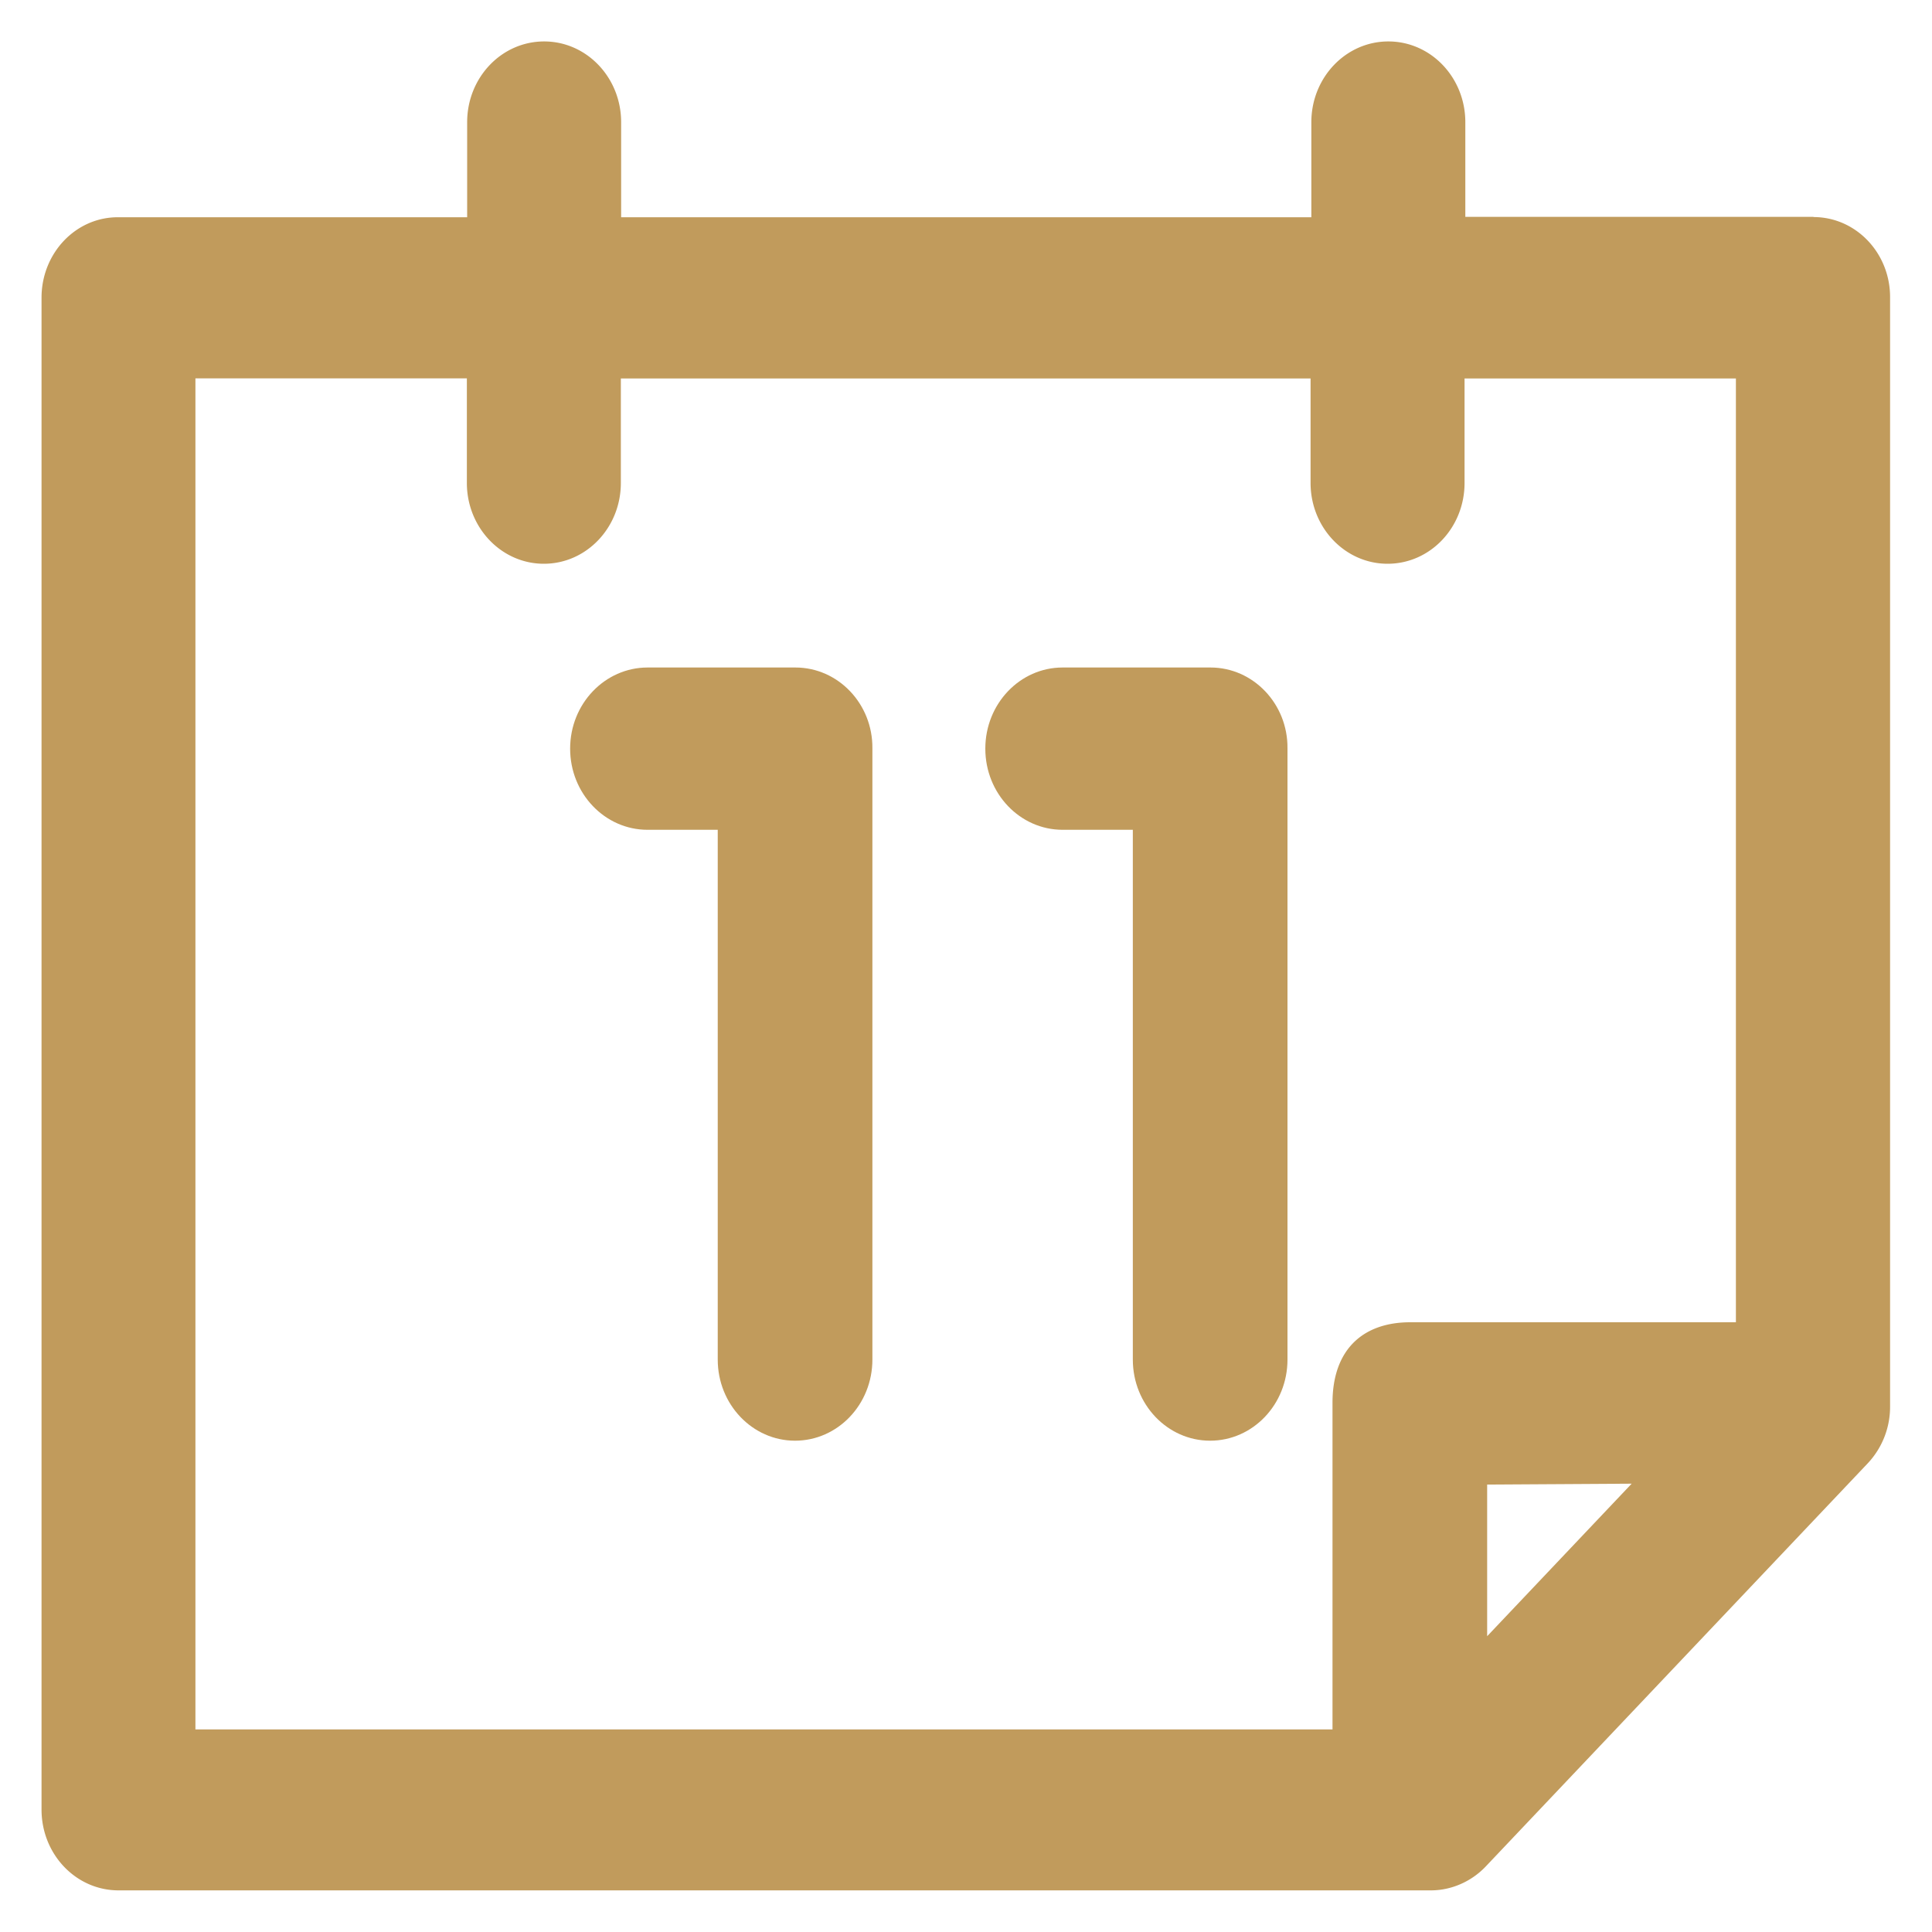
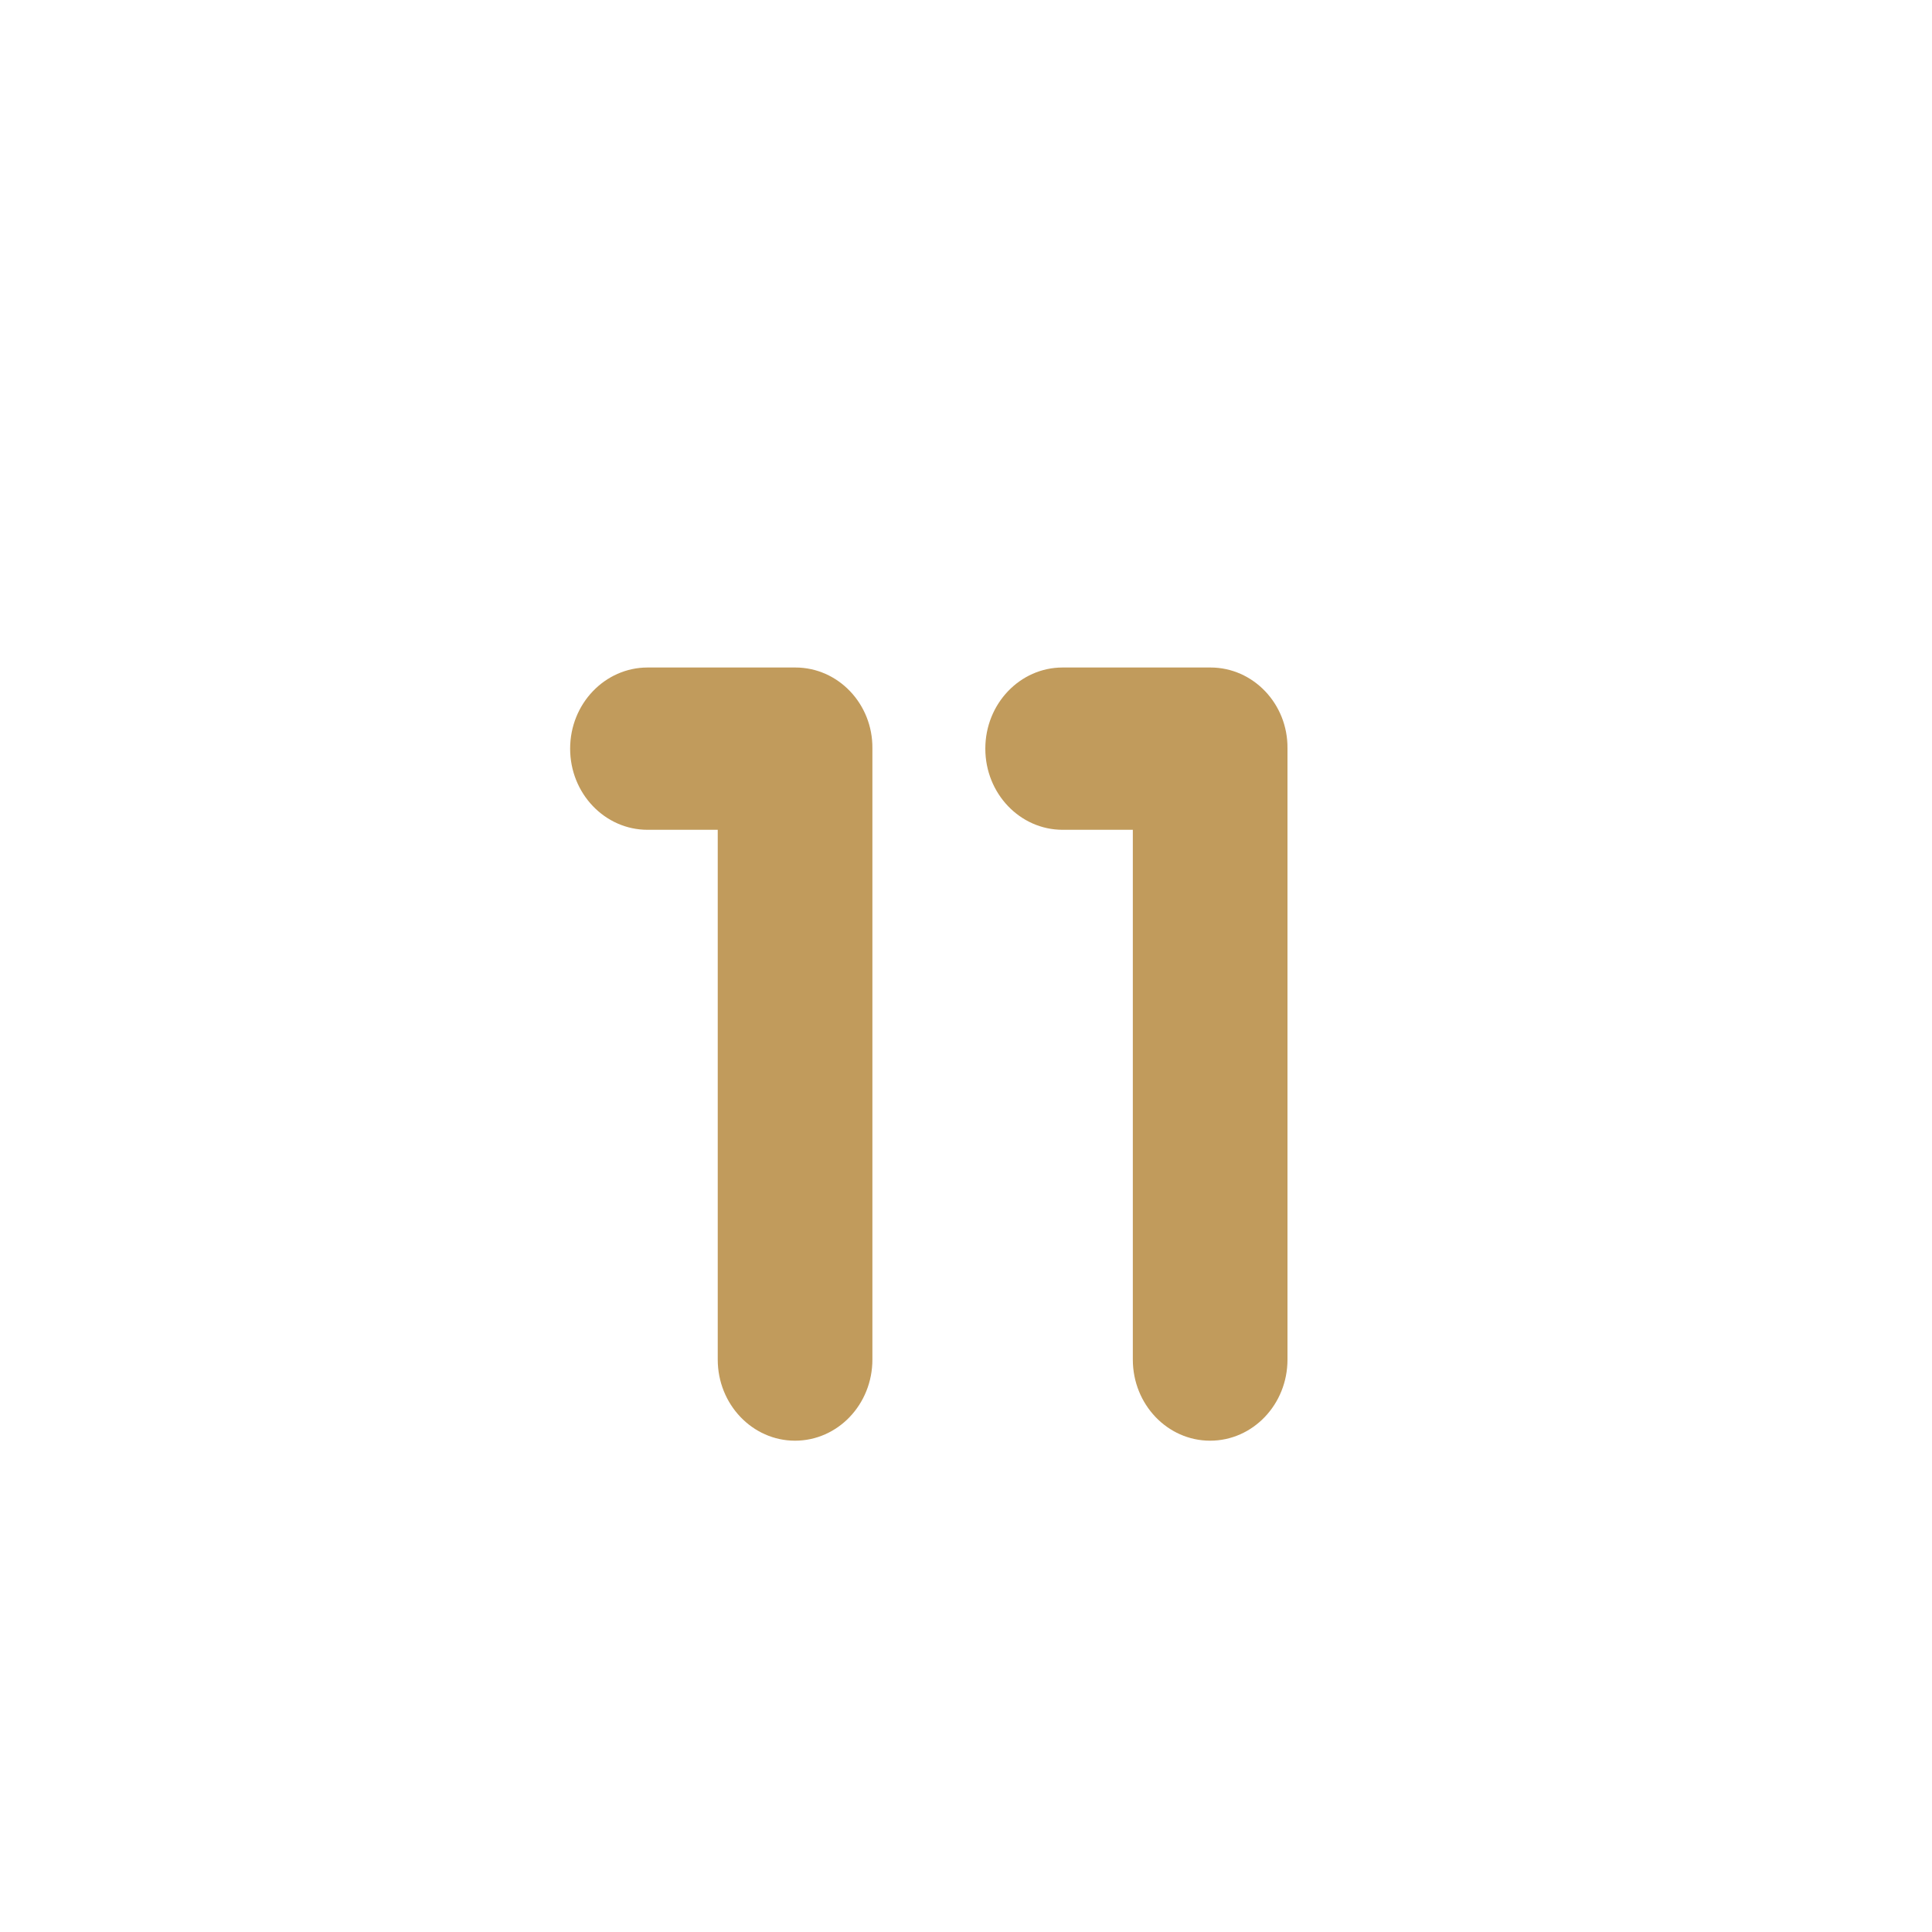
<svg xmlns="http://www.w3.org/2000/svg" width="20" height="20" fill="none">
-   <path d="M16.89 15.36l-1.495 1.578v-1.57l1.496-.009zM2.024 3.917h2.809V5c0 .46.356.836.797.836.441 0 .797-.375.797-.836V3.918h7.14V5c0 .46.356.836.797.836.442 0 .797-.375.797-.836V3.918h2.809v9.77h-3.371c-.485 0-.805.277-.805.835v3.38H2.023V3.917zm16.75-1.672h-3.605v-.98c0-.461-.355-.836-.797-.836-.441 0-.797.375-.797.836v.984H6.43v-.984c0-.461-.356-.836-.797-.836-.442 0-.797.375-.797.836v.984h-3.61c-.44-.004-.796.371-.796.832v15.652c0 .461.355.836.797.836h13.586c.21 0 .417-.09.566-.246l3.957-4.176a.853.853 0 00.23-.59V3.083c.004-.46-.351-.836-.793-.836z" fill="#C19B5C" />
  <path d="M8.234 6.91h-1.53c-.442 0-.802.375-.802.84 0 .465.36.84.801.84h.727v5.484c0 .465.36.84.8.84.442 0 .801-.375.801-.84V7.746c.004-.46-.355-.836-.797-.836zM12.531 6.91H11c-.441 0-.8.375-.8.84 0 .465.359.84.8.84h.727v5.484c0 .465.359.84.8.84.442 0 .801-.375.801-.84V7.746c.004-.46-.355-.836-.797-.836z" fill="#C19B5C" />
</svg>